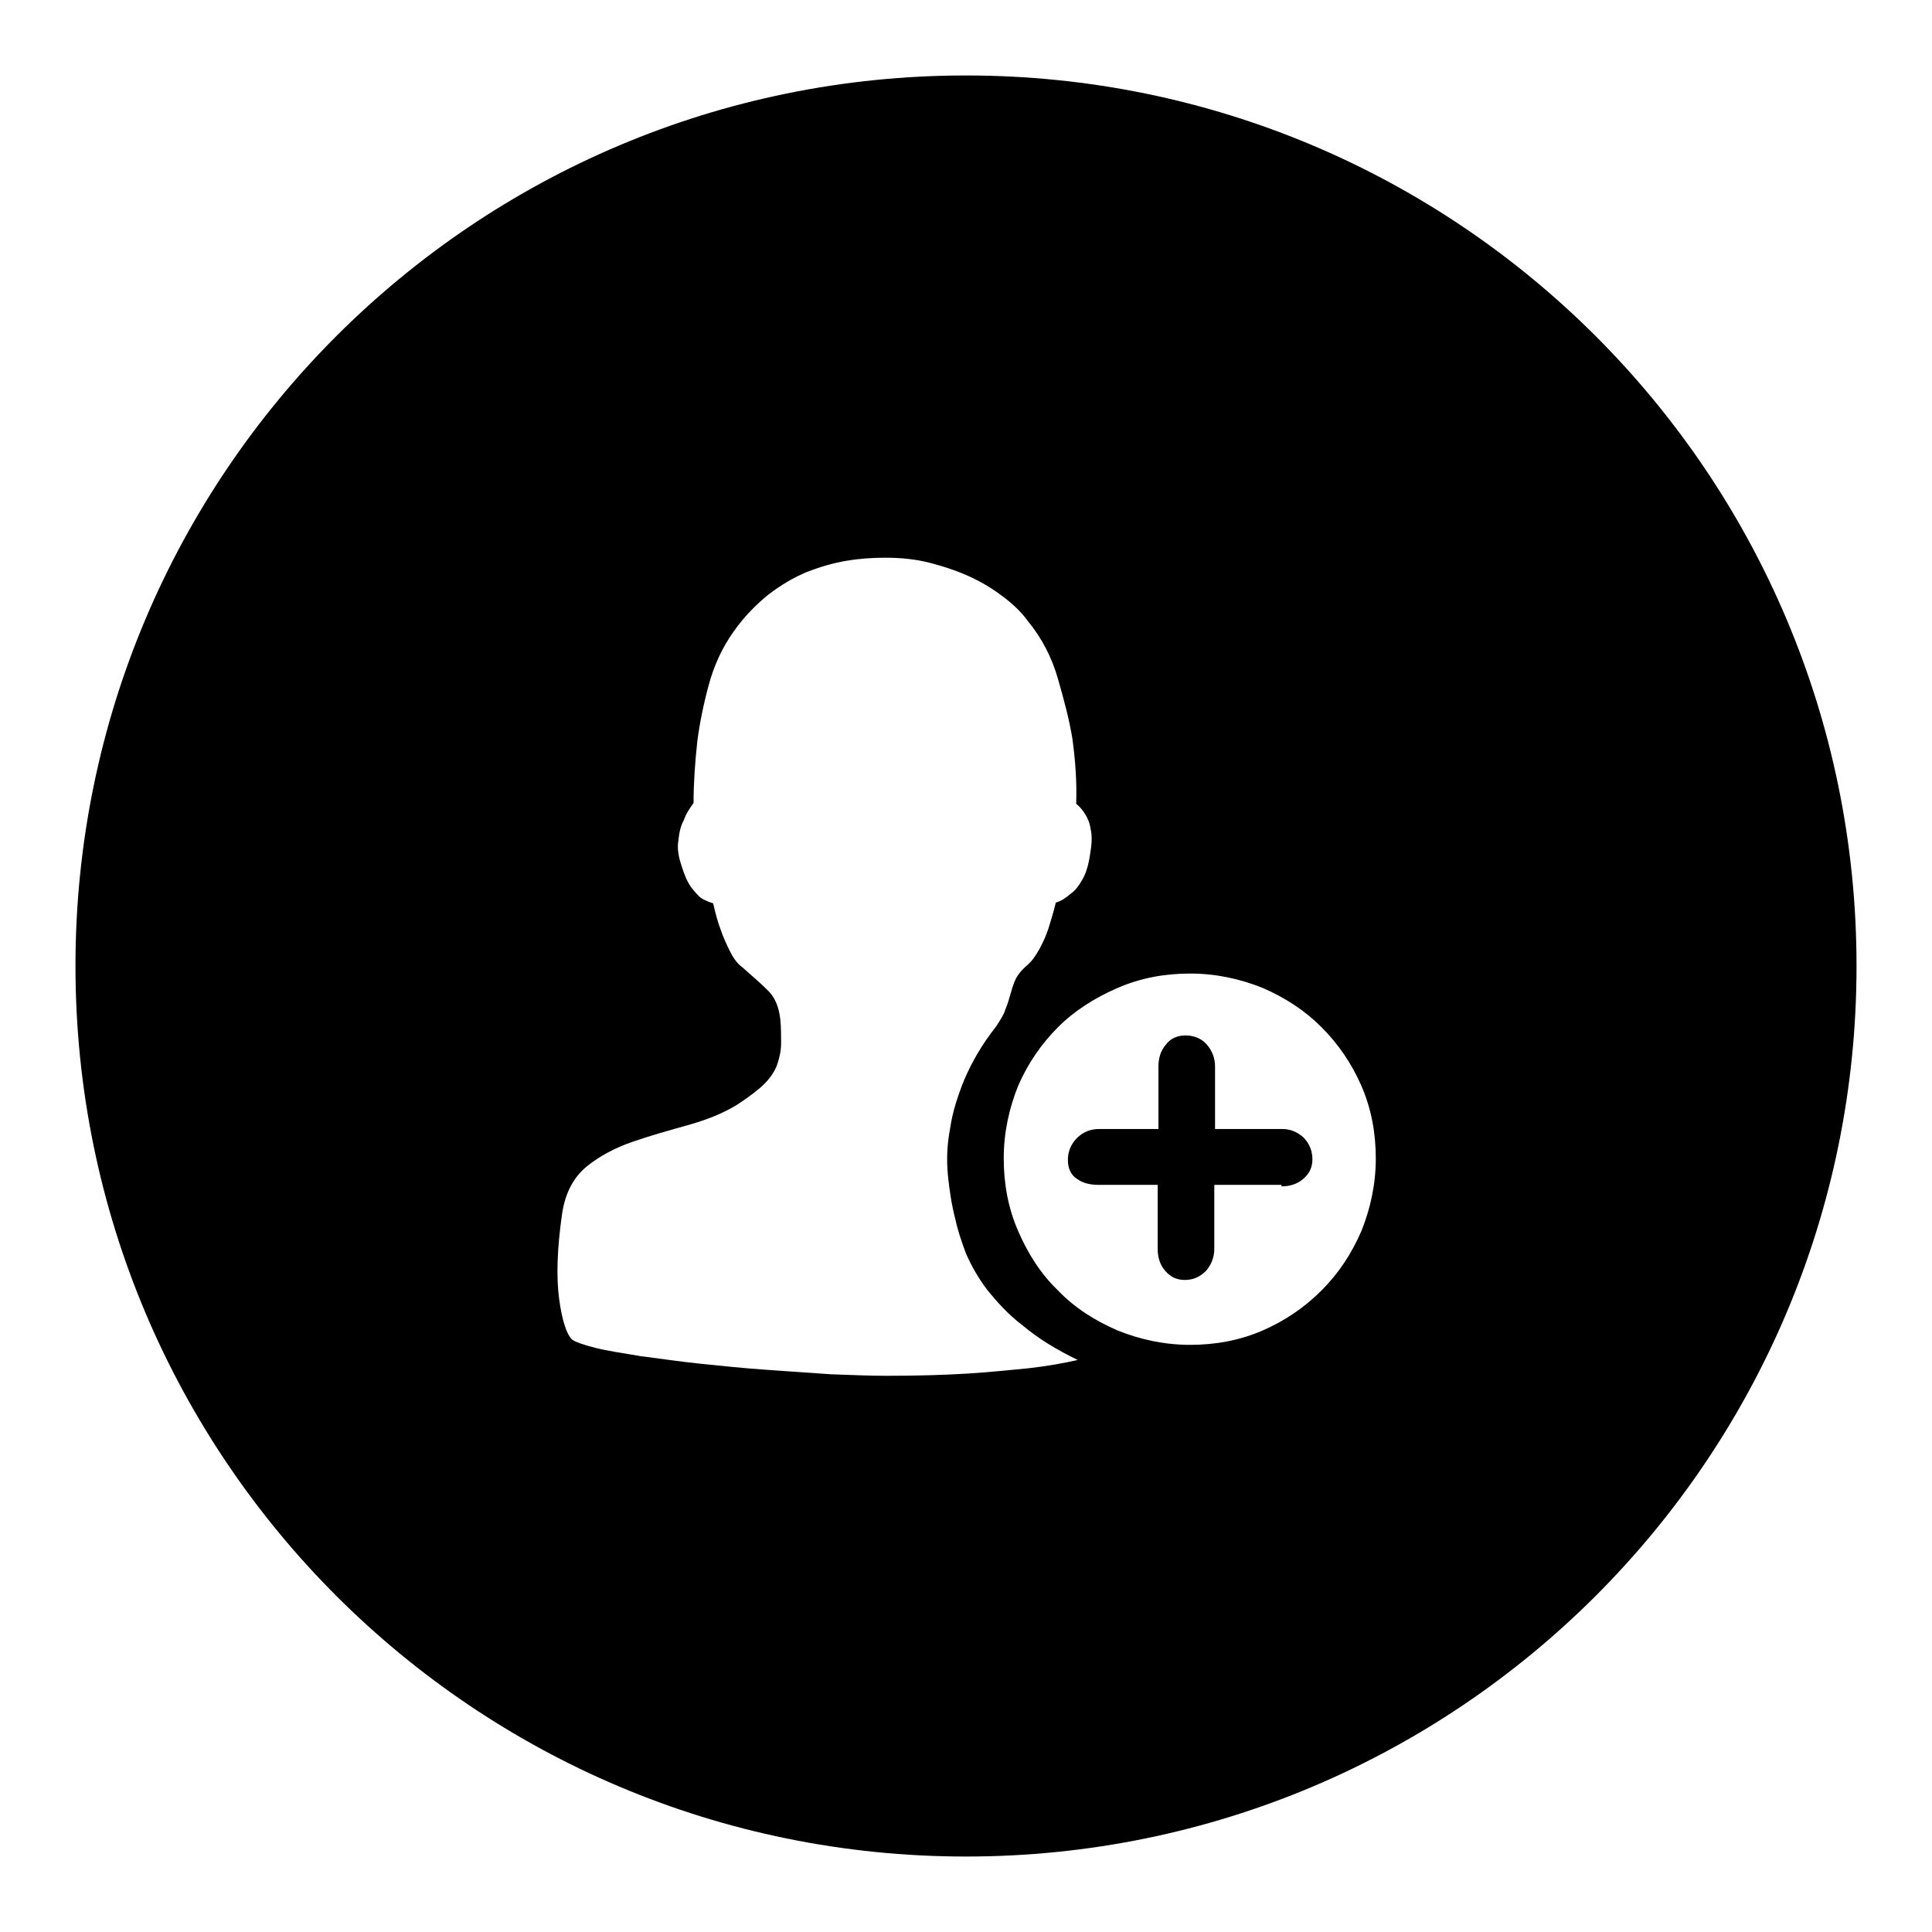
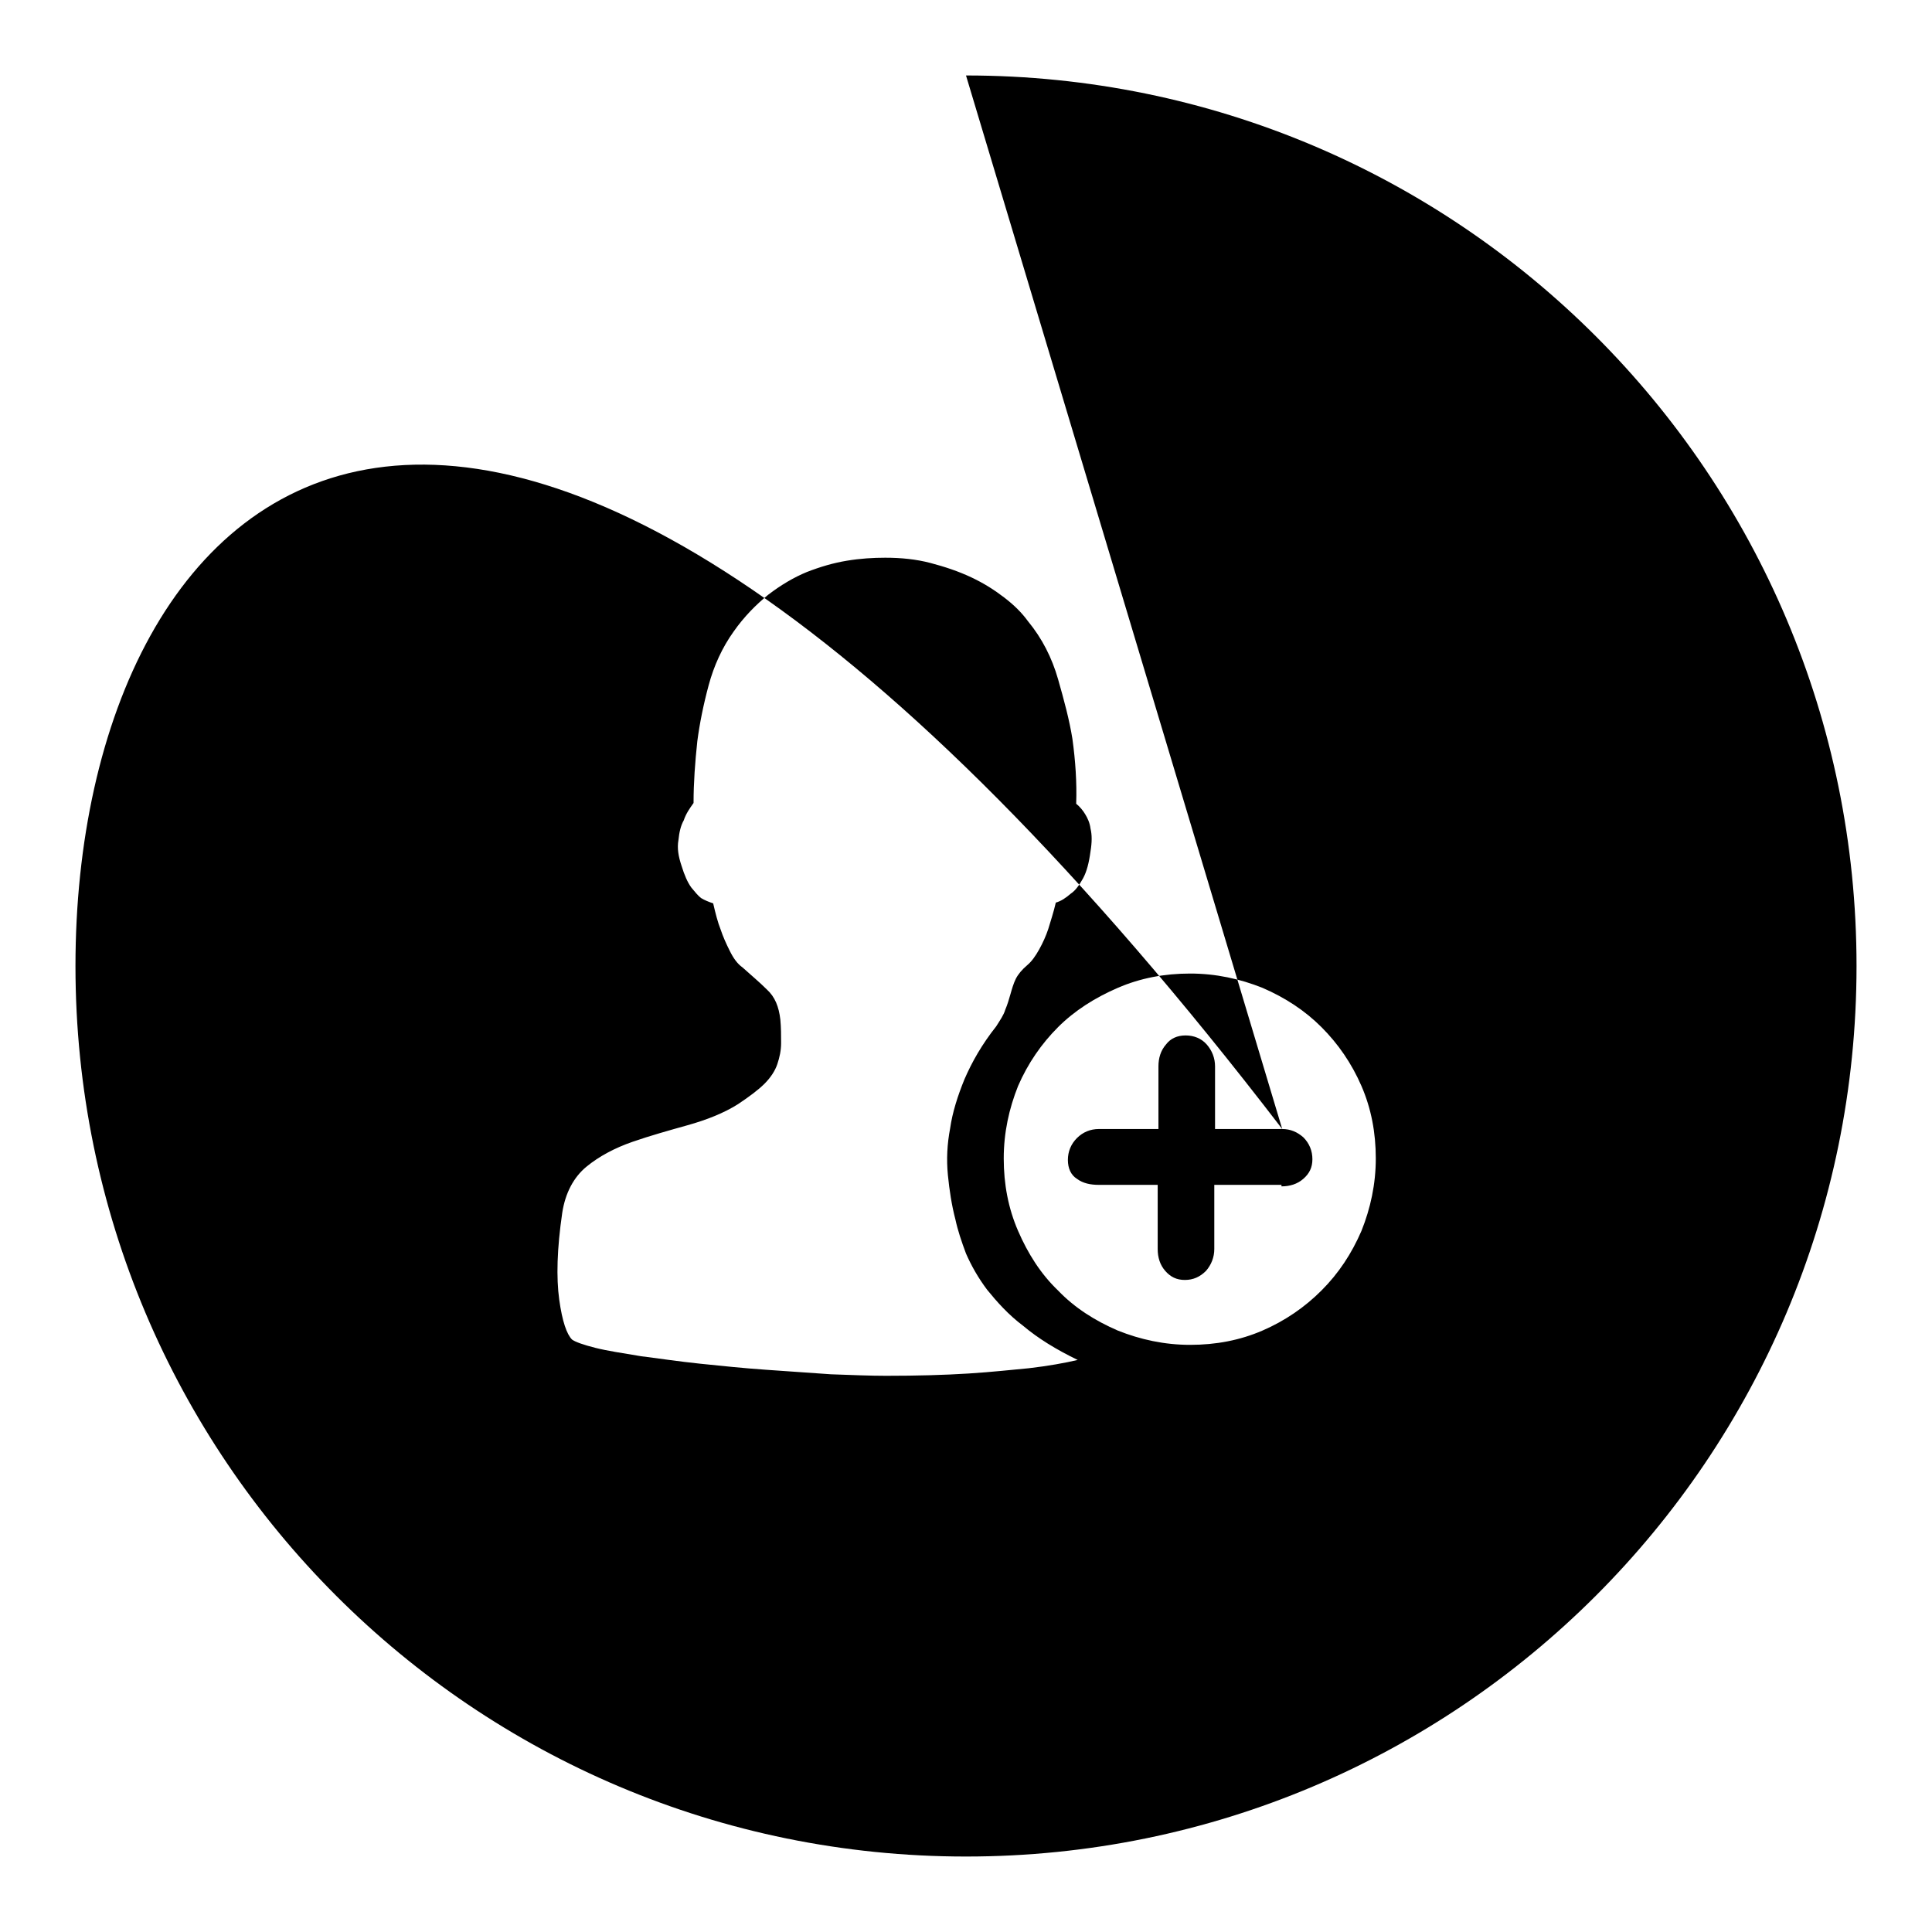
<svg xmlns="http://www.w3.org/2000/svg" version="1.1" x="0px" y="0px" viewBox="0 0 256 256" enable-background="new 0 0 256 256" xml:space="preserve">
  <g>
    <g>
-       <path fill="#000000" d="M169.9,149.6h-8.9v-8.3c0-1.1-0.4-2.1-1.1-2.9c-0.7-0.8-1.7-1.2-2.8-1.2c-1.1,0-2,0.4-2.6,1.2c-0.7,0.8-1,1.8-1,2.9v8.3h-7.9c-1.1,0-2.1,0.4-2.9,1.2c-0.8,0.8-1.2,1.8-1.2,2.9c0,1.1,0.4,2,1.2,2.5c0.8,0.6,1.8,0.8,2.9,0.8h7.8v8.5c0,1.1,0.3,2.1,1,2.9s1.5,1.2,2.6,1.2c1.1,0,2-0.4,2.8-1.2c0.7-0.8,1.1-1.8,1.1-2.9V157h8.9v0.2c1.1,0,2.1-0.3,2.9-1c0.8-0.7,1.2-1.5,1.2-2.6c0-1.1-0.4-2.1-1.2-2.9C171.9,150,171,149.6,169.9,149.6L169.9,149.6z M128,10C62.8,10,10,62.8,10,128c0,65.2,52.8,118,118,118c65.2,0,118-52.8,118-118C246,62.8,193.2,10,128,10L128,10z M136.3,181.3c-2.2,0.2-4.8,0.5-8,0.7c-3.2,0.2-6.8,0.3-10.9,0.3c-2.1,0-4.5-0.1-7.3-0.2c-2.8-0.2-5.6-0.4-8.6-0.6c-2.9-0.2-5.8-0.5-8.7-0.8c-2.9-0.3-5.5-0.7-7.9-1c-2.4-0.4-4.4-0.7-6-1.1c-1.6-0.4-2.7-0.8-3.1-1.1c-0.7-0.7-1.3-2.4-1.7-5.3c-0.4-2.9-0.3-6.7,0.4-11.5c0.4-2.6,1.5-4.7,3.2-6.1s3.8-2.5,6.1-3.3c2.3-0.8,4.8-1.5,7.3-2.2c2.5-0.7,4.8-1.6,6.7-2.8c1.5-1,2.7-1.9,3.5-2.7c0.8-0.8,1.4-1.7,1.7-2.6c0.3-0.9,0.5-1.8,0.5-2.8s0-2-0.1-3.1c-0.2-1.7-0.7-3-1.8-4c-1-1-2.1-1.9-3.2-2.9c-0.7-0.5-1.2-1.2-1.7-2.2c-0.5-1-0.9-1.9-1.2-2.8c-0.4-1-0.7-2.2-1-3.5c-0.6-0.2-1.1-0.4-1.6-0.7c-0.4-0.3-0.8-0.8-1.3-1.4c-0.5-0.7-0.9-1.6-1.3-2.9c-0.4-1.2-0.6-2.3-0.4-3.4c0.1-1,0.3-1.9,0.7-2.6c0.3-0.9,0.8-1.6,1.3-2.3c0-2.7,0.2-5.4,0.5-8.2c0.3-2.3,0.8-4.8,1.5-7.4c0.7-2.6,1.8-5,3.3-7.1c1.4-2,3-3.6,4.6-4.9c1.7-1.3,3.4-2.3,5.1-3c1.8-0.7,3.5-1.2,5.3-1.5c1.8-0.3,3.5-0.4,5.1-0.4c2.1,0,4.1,0.2,6,0.7c1.9,0.5,3.7,1.1,5.4,1.9c1.7,0.8,3.1,1.7,4.4,2.7c1.3,1,2.3,2,3.1,3.1c1.9,2.3,3.2,4.9,4,7.7c0.8,2.8,1.5,5.4,1.9,7.9c0.4,2.9,0.6,5.8,0.5,8.6c0.5,0.4,0.9,0.9,1.2,1.4c0.3,0.5,0.6,1.1,0.7,1.9c0.2,0.8,0.2,1.8,0,3c-0.2,1.5-0.5,2.7-1,3.6c-0.5,0.9-1,1.6-1.6,2c-0.7,0.6-1.3,1-2,1.2c-0.3,1.3-0.7,2.5-1,3.5c-0.3,0.9-0.7,1.8-1.2,2.7c-0.5,0.9-1,1.6-1.6,2.1c-0.7,0.6-1.2,1.2-1.5,1.8s-0.5,1.3-0.7,2c-0.2,0.7-0.4,1.4-0.7,2.1c-0.2,0.7-0.7,1.4-1.2,2.2c-1.9,2.4-3.2,4.7-4.2,7c-0.9,2.2-1.6,4.4-1.9,6.5c-0.4,2.1-0.5,4.1-0.3,6.2c0.2,2,0.5,4,1,5.9c0.3,1.4,0.8,2.9,1.4,4.5c0.7,1.6,1.6,3.2,2.8,4.8c1.3,1.6,2.8,3.3,4.8,4.8c1.9,1.6,4.3,3.1,7.2,4.5C141.1,180.6,138.9,181,136.3,181.3L136.3,181.3z M180.4,163.1c-1.3,3-3,5.6-5.3,7.9c-2.2,2.2-4.8,4-7.8,5.3c-3,1.3-6.2,1.9-9.6,1.9s-6.6-0.7-9.6-1.9c-3-1.3-5.7-3-7.9-5.3c-2.3-2.2-4-4.9-5.3-7.9c-1.3-3-1.9-6.2-1.9-9.6s0.7-6.6,1.9-9.6c1.3-3,3.1-5.6,5.3-7.8s4.9-3.9,7.9-5.2c3-1.3,6.2-1.9,9.6-1.9s6.6,0.7,9.6,1.9c3,1.3,5.6,3,7.8,5.2c2.2,2.2,4,4.8,5.3,7.8s1.9,6.2,1.9,9.6S181.6,160.1,180.4,163.1L180.4,163.1z" />
+       <path fill="#000000" d="M169.9,149.6h-8.9v-8.3c0-1.1-0.4-2.1-1.1-2.9c-0.7-0.8-1.7-1.2-2.8-1.2c-1.1,0-2,0.4-2.6,1.2c-0.7,0.8-1,1.8-1,2.9v8.3h-7.9c-1.1,0-2.1,0.4-2.9,1.2c-0.8,0.8-1.2,1.8-1.2,2.9c0,1.1,0.4,2,1.2,2.5c0.8,0.6,1.8,0.8,2.9,0.8h7.8v8.5c0,1.1,0.3,2.1,1,2.9s1.5,1.2,2.6,1.2c1.1,0,2-0.4,2.8-1.2c0.7-0.8,1.1-1.8,1.1-2.9V157h8.9v0.2c1.1,0,2.1-0.3,2.9-1c0.8-0.7,1.2-1.5,1.2-2.6c0-1.1-0.4-2.1-1.2-2.9C171.9,150,171,149.6,169.9,149.6L169.9,149.6z C62.8,10,10,62.8,10,128c0,65.2,52.8,118,118,118c65.2,0,118-52.8,118-118C246,62.8,193.2,10,128,10L128,10z M136.3,181.3c-2.2,0.2-4.8,0.5-8,0.7c-3.2,0.2-6.8,0.3-10.9,0.3c-2.1,0-4.5-0.1-7.3-0.2c-2.8-0.2-5.6-0.4-8.6-0.6c-2.9-0.2-5.8-0.5-8.7-0.8c-2.9-0.3-5.5-0.7-7.9-1c-2.4-0.4-4.4-0.7-6-1.1c-1.6-0.4-2.7-0.8-3.1-1.1c-0.7-0.7-1.3-2.4-1.7-5.3c-0.4-2.9-0.3-6.7,0.4-11.5c0.4-2.6,1.5-4.7,3.2-6.1s3.8-2.5,6.1-3.3c2.3-0.8,4.8-1.5,7.3-2.2c2.5-0.7,4.8-1.6,6.7-2.8c1.5-1,2.7-1.9,3.5-2.7c0.8-0.8,1.4-1.7,1.7-2.6c0.3-0.9,0.5-1.8,0.5-2.8s0-2-0.1-3.1c-0.2-1.7-0.7-3-1.8-4c-1-1-2.1-1.9-3.2-2.9c-0.7-0.5-1.2-1.2-1.7-2.2c-0.5-1-0.9-1.9-1.2-2.8c-0.4-1-0.7-2.2-1-3.5c-0.6-0.2-1.1-0.4-1.6-0.7c-0.4-0.3-0.8-0.8-1.3-1.4c-0.5-0.7-0.9-1.6-1.3-2.9c-0.4-1.2-0.6-2.3-0.4-3.4c0.1-1,0.3-1.9,0.7-2.6c0.3-0.9,0.8-1.6,1.3-2.3c0-2.7,0.2-5.4,0.5-8.2c0.3-2.3,0.8-4.8,1.5-7.4c0.7-2.6,1.8-5,3.3-7.1c1.4-2,3-3.6,4.6-4.9c1.7-1.3,3.4-2.3,5.1-3c1.8-0.7,3.5-1.2,5.3-1.5c1.8-0.3,3.5-0.4,5.1-0.4c2.1,0,4.1,0.2,6,0.7c1.9,0.5,3.7,1.1,5.4,1.9c1.7,0.8,3.1,1.7,4.4,2.7c1.3,1,2.3,2,3.1,3.1c1.9,2.3,3.2,4.9,4,7.7c0.8,2.8,1.5,5.4,1.9,7.9c0.4,2.9,0.6,5.8,0.5,8.6c0.5,0.4,0.9,0.9,1.2,1.4c0.3,0.5,0.6,1.1,0.7,1.9c0.2,0.8,0.2,1.8,0,3c-0.2,1.5-0.5,2.7-1,3.6c-0.5,0.9-1,1.6-1.6,2c-0.7,0.6-1.3,1-2,1.2c-0.3,1.3-0.7,2.5-1,3.5c-0.3,0.9-0.7,1.8-1.2,2.7c-0.5,0.9-1,1.6-1.6,2.1c-0.7,0.6-1.2,1.2-1.5,1.8s-0.5,1.3-0.7,2c-0.2,0.7-0.4,1.4-0.7,2.1c-0.2,0.7-0.7,1.4-1.2,2.2c-1.9,2.4-3.2,4.7-4.2,7c-0.9,2.2-1.6,4.4-1.9,6.5c-0.4,2.1-0.5,4.1-0.3,6.2c0.2,2,0.5,4,1,5.9c0.3,1.4,0.8,2.9,1.4,4.5c0.7,1.6,1.6,3.2,2.8,4.8c1.3,1.6,2.8,3.3,4.8,4.8c1.9,1.6,4.3,3.1,7.2,4.5C141.1,180.6,138.9,181,136.3,181.3L136.3,181.3z M180.4,163.1c-1.3,3-3,5.6-5.3,7.9c-2.2,2.2-4.8,4-7.8,5.3c-3,1.3-6.2,1.9-9.6,1.9s-6.6-0.7-9.6-1.9c-3-1.3-5.7-3-7.9-5.3c-2.3-2.2-4-4.9-5.3-7.9c-1.3-3-1.9-6.2-1.9-9.6s0.7-6.6,1.9-9.6c1.3-3,3.1-5.6,5.3-7.8s4.9-3.9,7.9-5.2c3-1.3,6.2-1.9,9.6-1.9s6.6,0.7,9.6,1.9c3,1.3,5.6,3,7.8,5.2c2.2,2.2,4,4.8,5.3,7.8s1.9,6.2,1.9,9.6S181.6,160.1,180.4,163.1L180.4,163.1z" />
    </g>
  </g>
</svg>